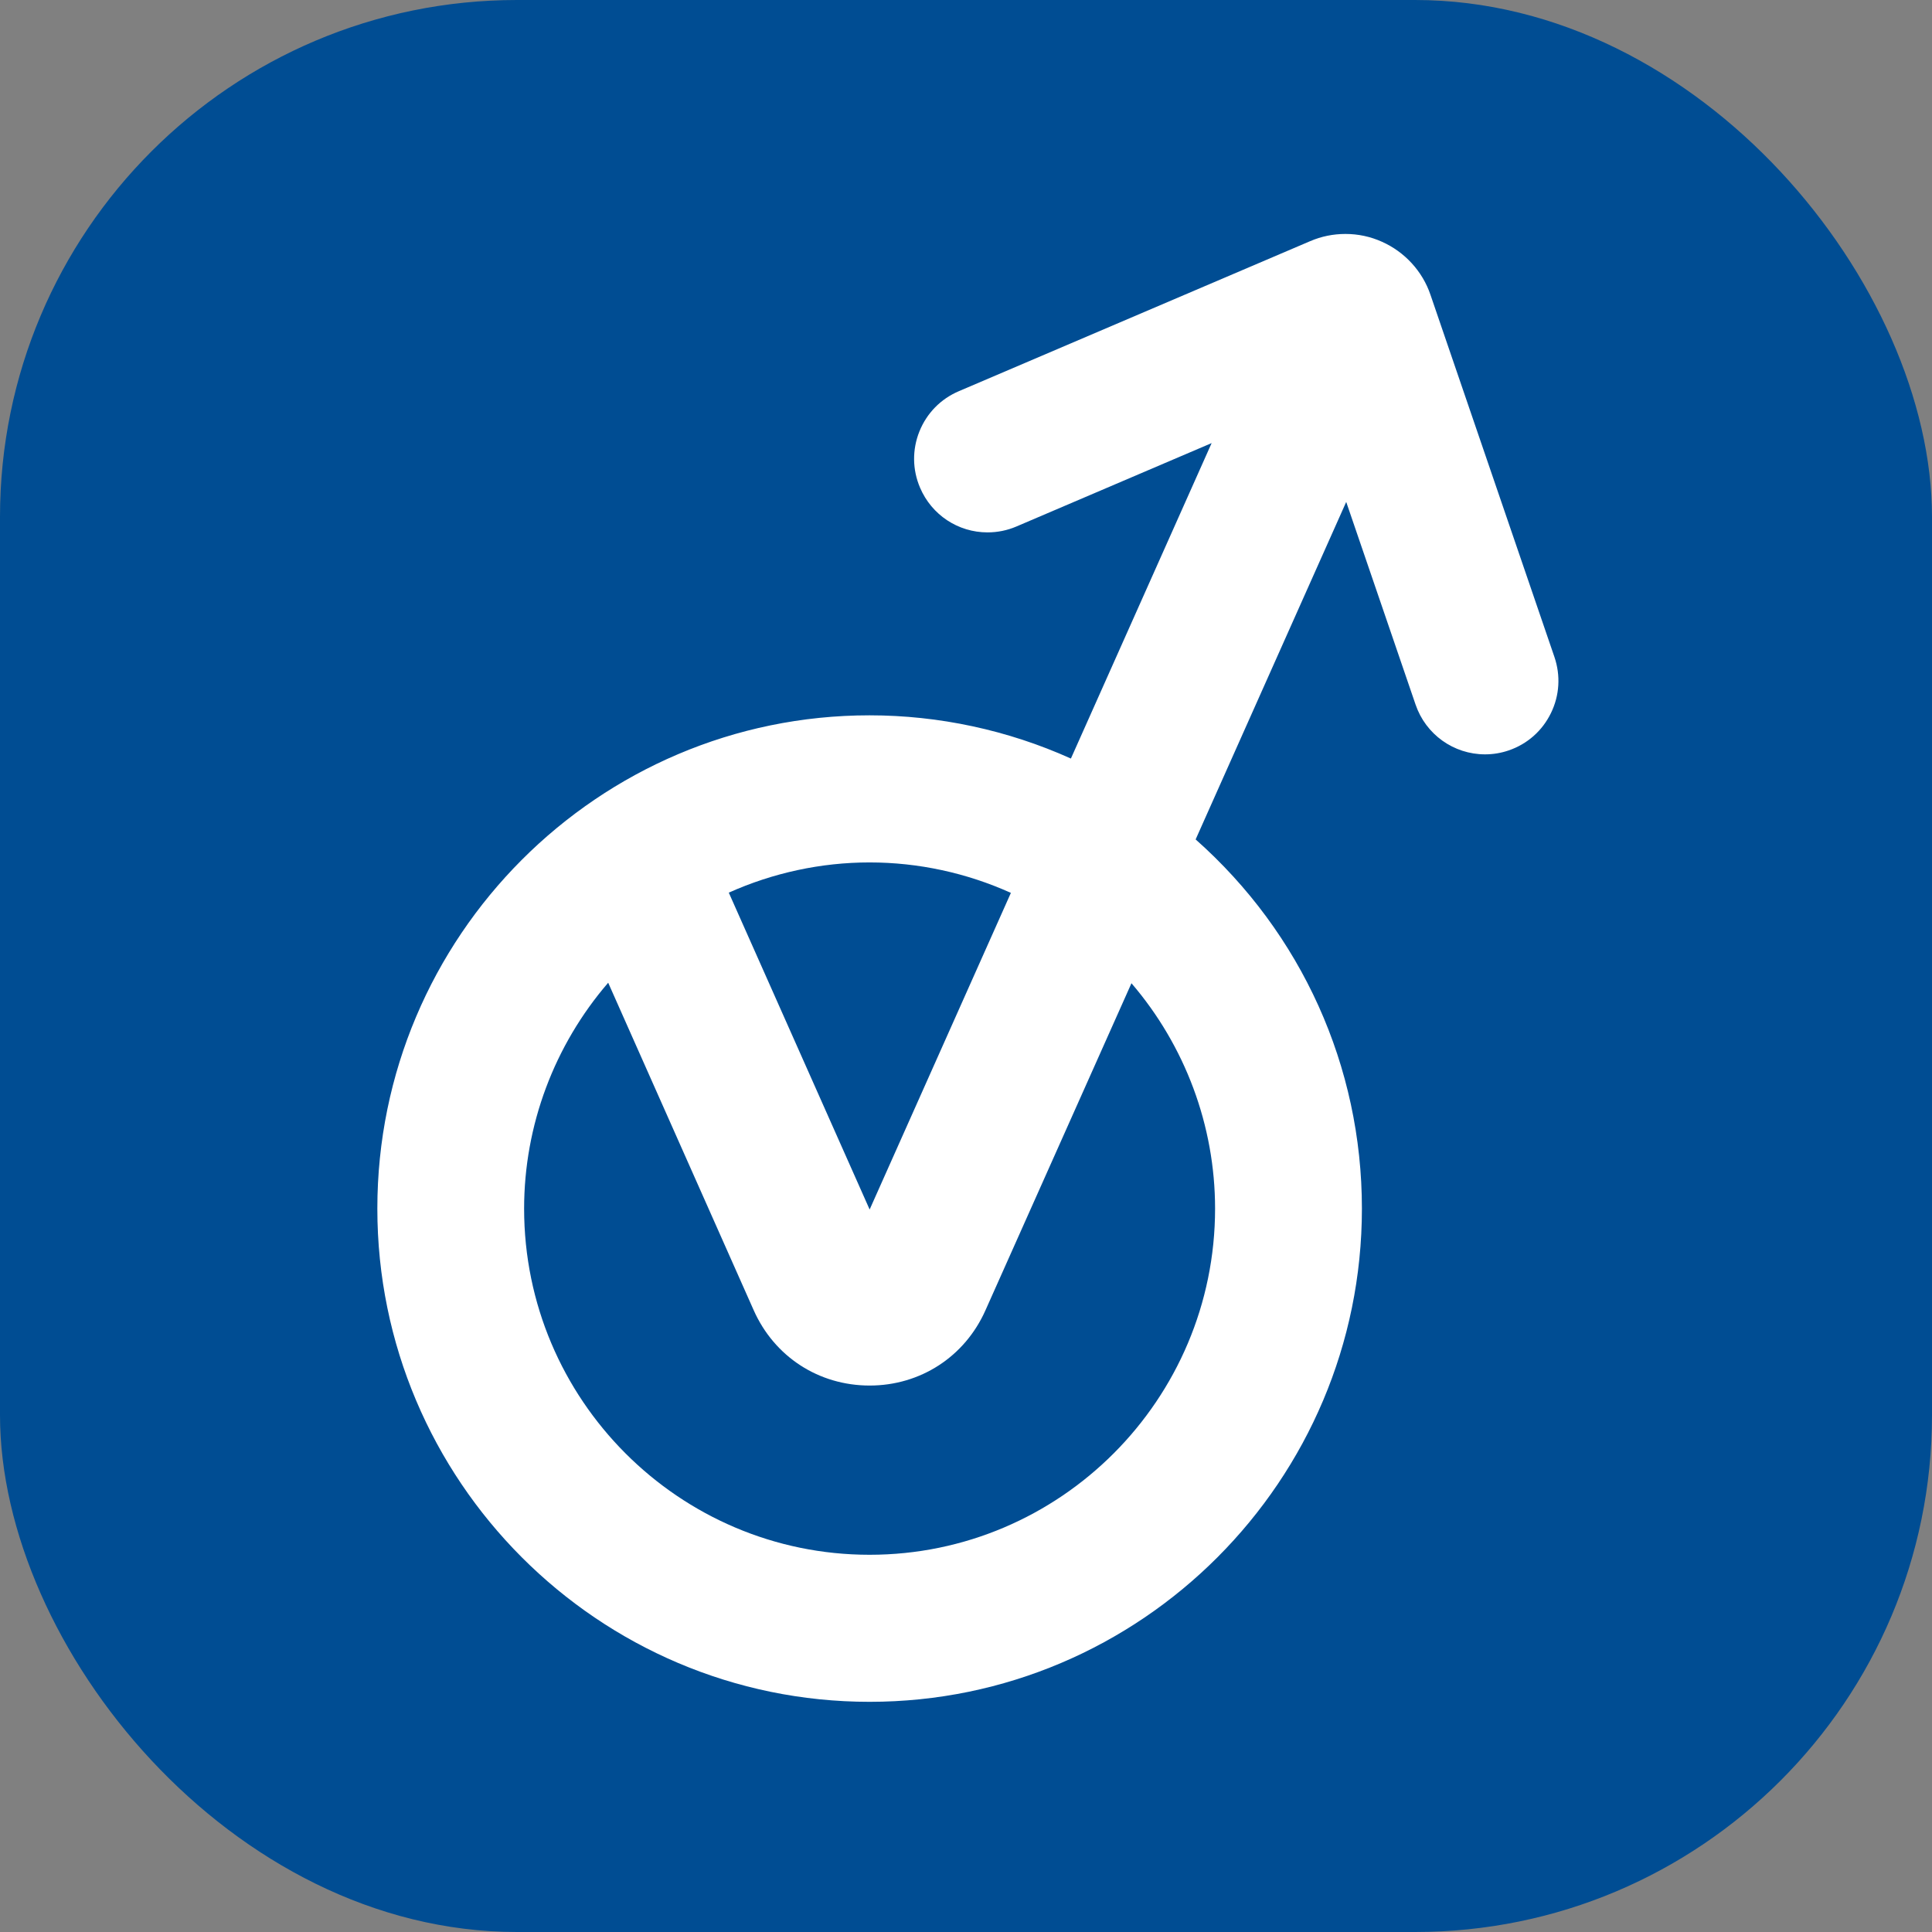
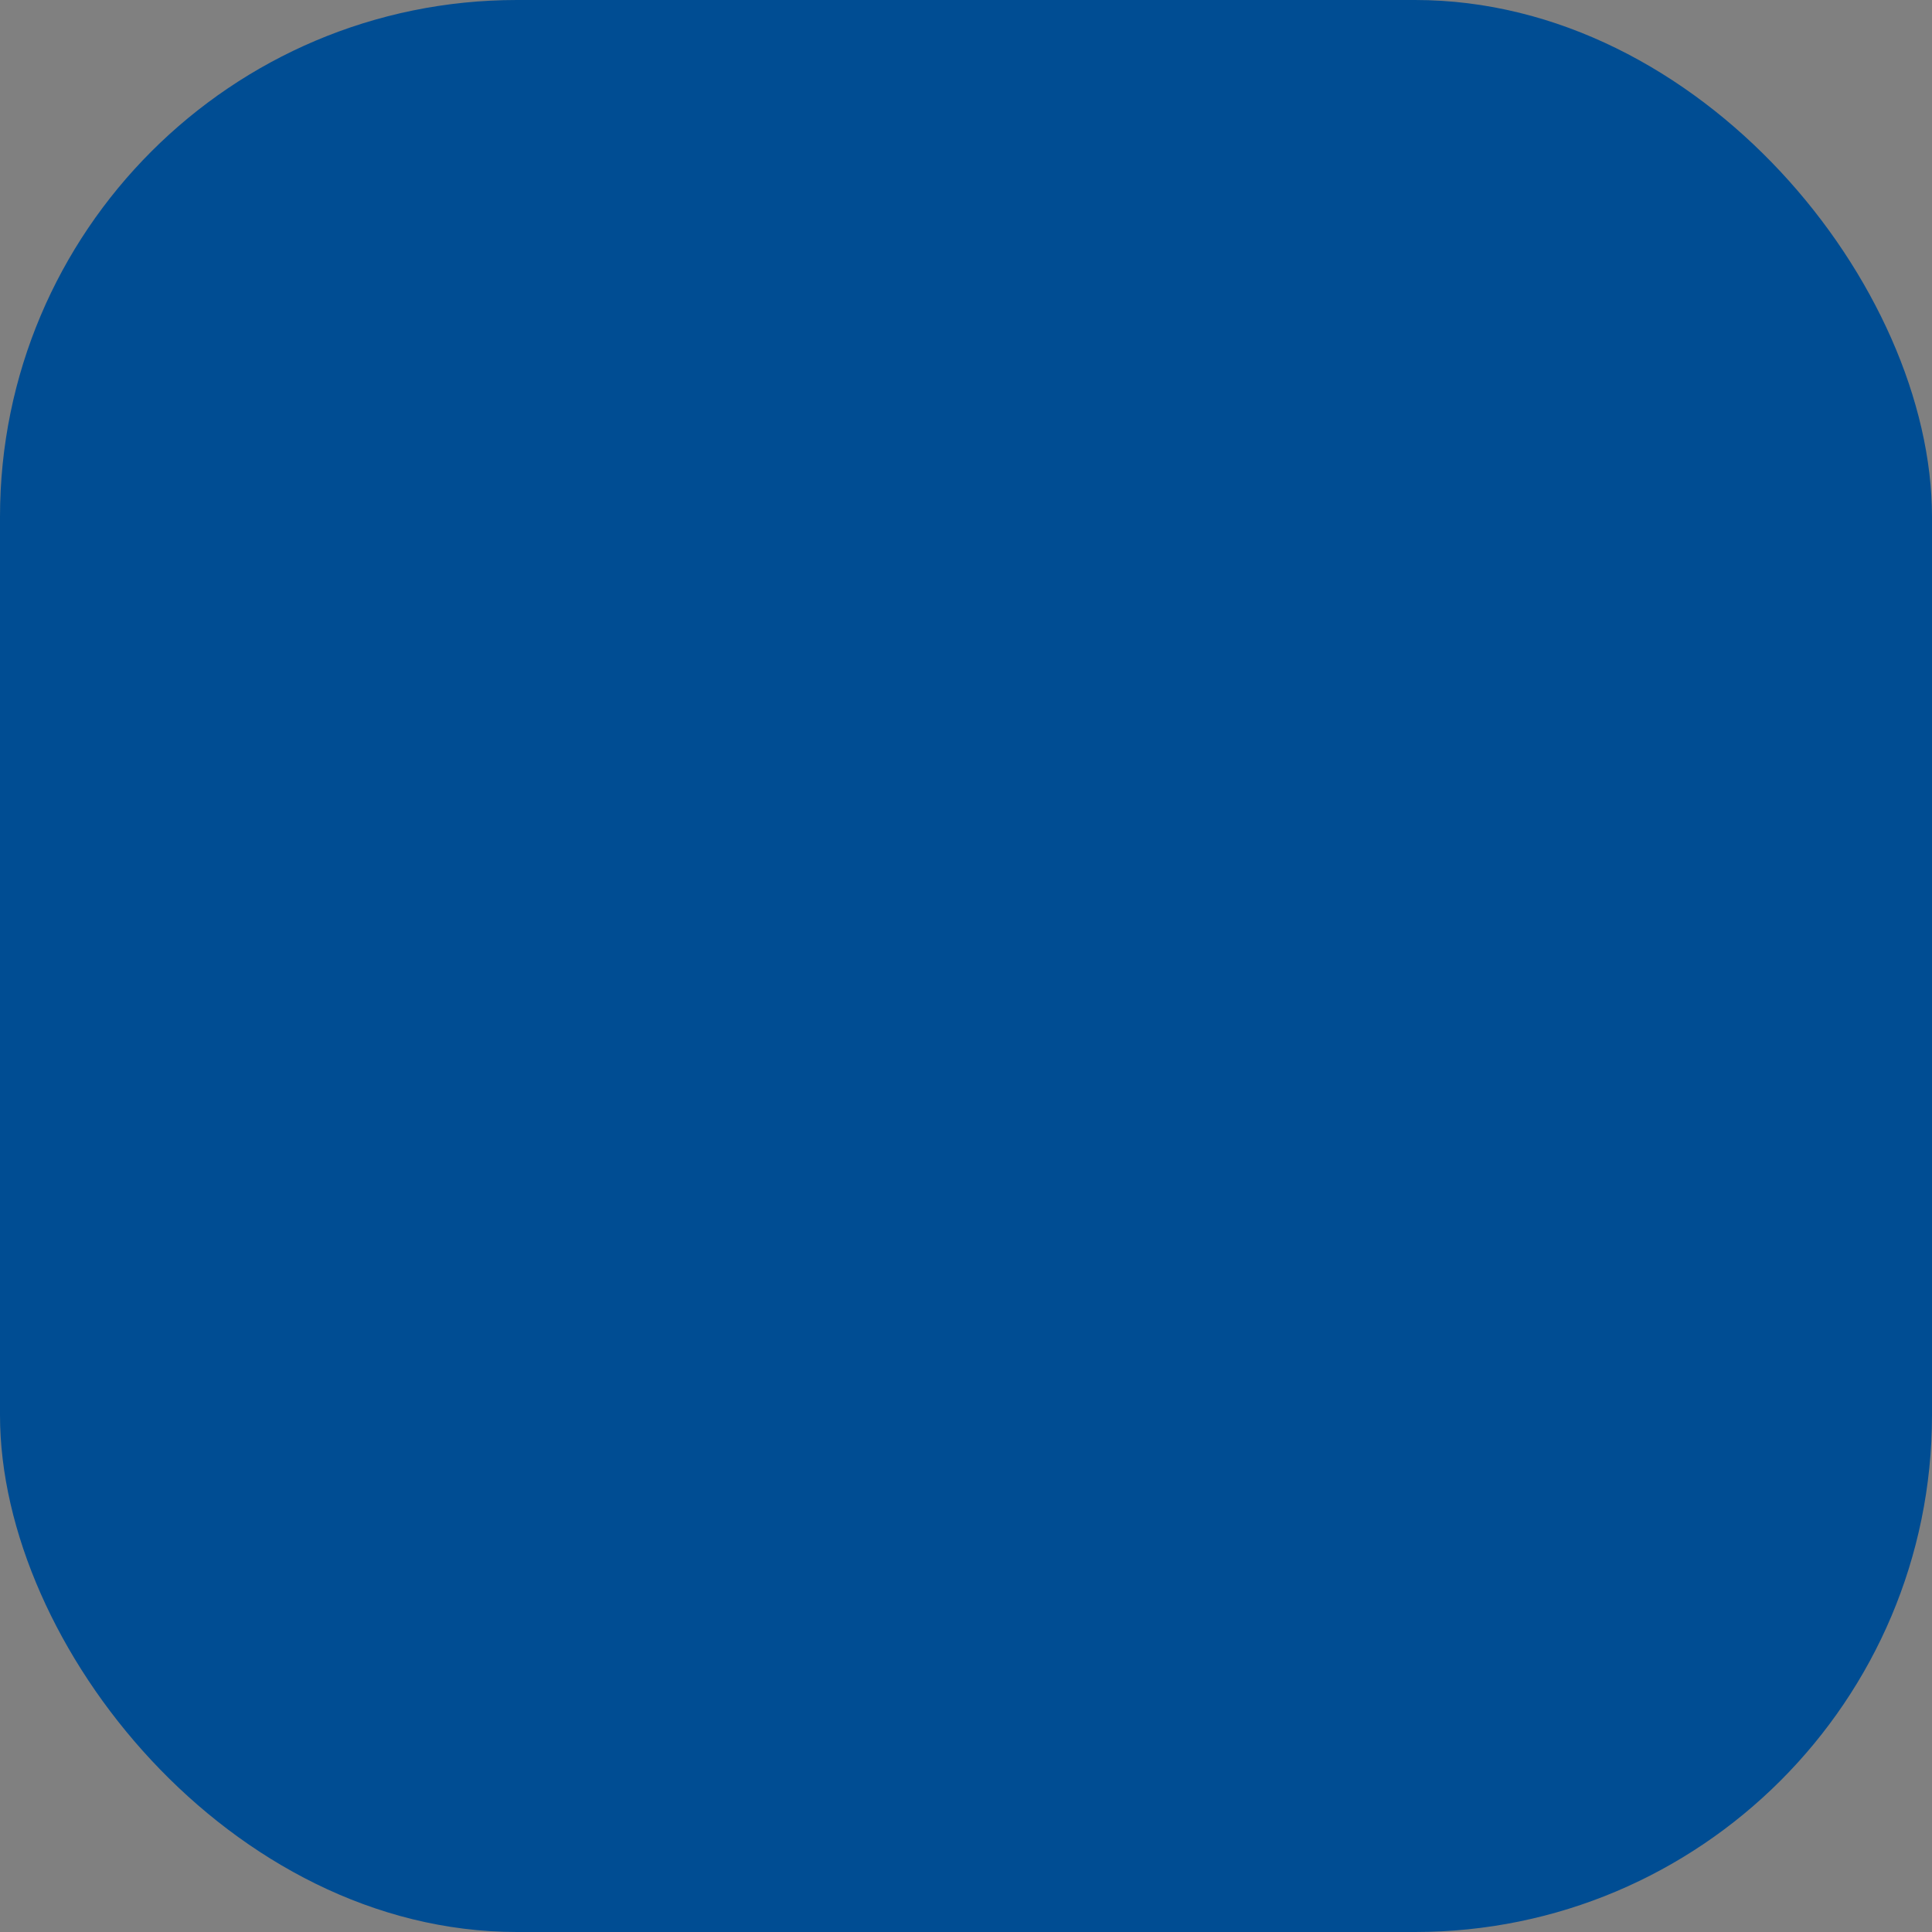
<svg xmlns="http://www.w3.org/2000/svg" width="64" height="64" viewBox="0 0 64 64" fill="none">
  <rect x="0" y="0" width="64" height="64" fill="#808080" stroke="none" />
  <rect width="64" height="64" rx="17.125" fill="#004D93" />
-   <path d="M51.492 21.762L47.387 9.768C47.123 8.986 46.533 8.345 45.78 8.009C45.396 7.836 44.989 7.75 44.569 7.75C44.162 7.75 43.77 7.83 43.398 7.99L31.76 12.96C31.162 13.215 30.7 13.688 30.457 14.291C30.215 14.894 30.222 15.557 30.478 16.156C30.862 17.056 31.737 17.636 32.713 17.636C33.044 17.636 33.363 17.571 33.665 17.443L40.137 14.678L35.475 25.128C33.389 24.188 31.105 23.696 28.806 23.696C19.815 23.696 12.5 31.026 12.5 40.036C12.5 49.047 19.816 56.375 28.806 56.375C37.798 56.375 45.115 49.047 45.115 40.036C45.115 35.326 43.116 30.917 39.607 27.807L44.595 16.627L46.893 23.341C47.229 24.327 48.154 24.989 49.193 24.989C49.462 24.989 49.726 24.945 49.982 24.857C50.597 24.646 51.092 24.207 51.377 23.622C51.662 23.039 51.702 22.378 51.492 21.762ZM28.808 40.067L24.142 29.57C25.607 28.914 27.198 28.569 28.805 28.569C30.421 28.569 32.02 28.916 33.487 29.578L28.808 40.067ZM24.965 43.398C25.649 44.941 27.12 45.898 28.808 45.898C30.49 45.898 31.963 44.941 32.646 43.402L37.481 32.571C39.256 34.64 40.251 37.287 40.251 40.038C40.251 46.361 35.118 51.504 28.806 51.504C22.495 51.504 17.362 46.361 17.362 40.038C17.362 37.279 18.361 34.627 20.147 32.554L24.965 43.398Z" fill="white" />
</svg>